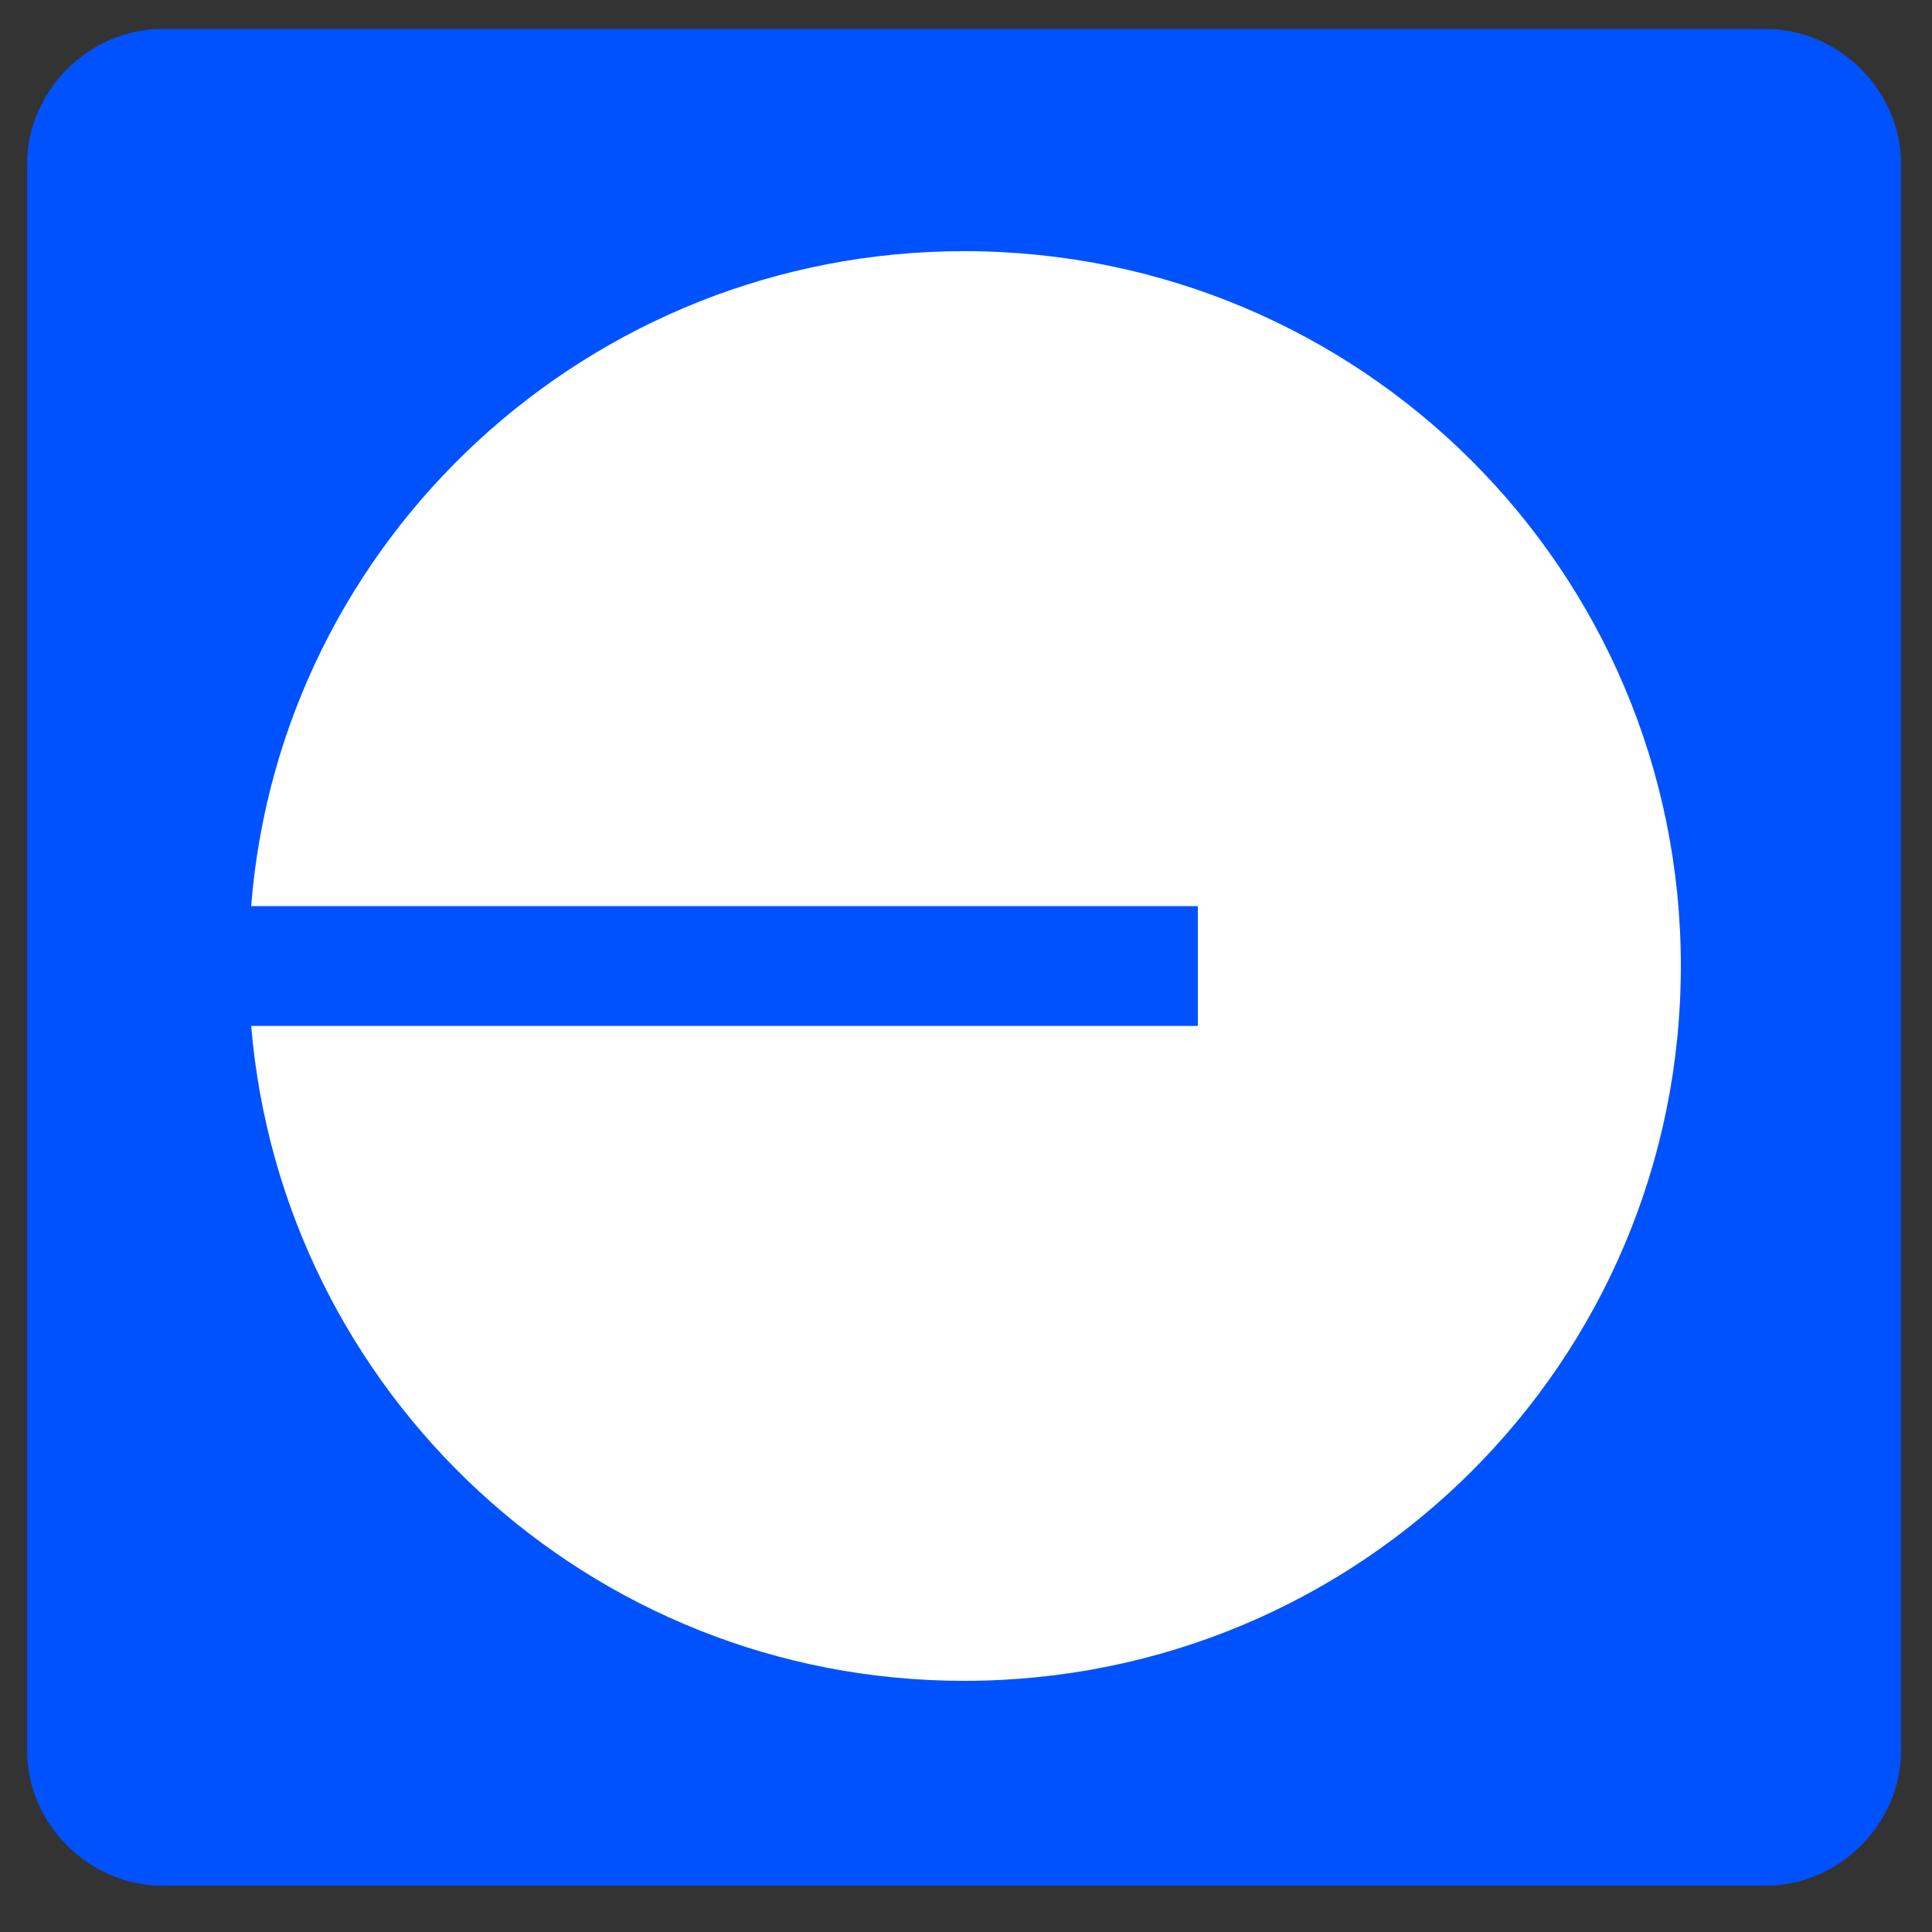
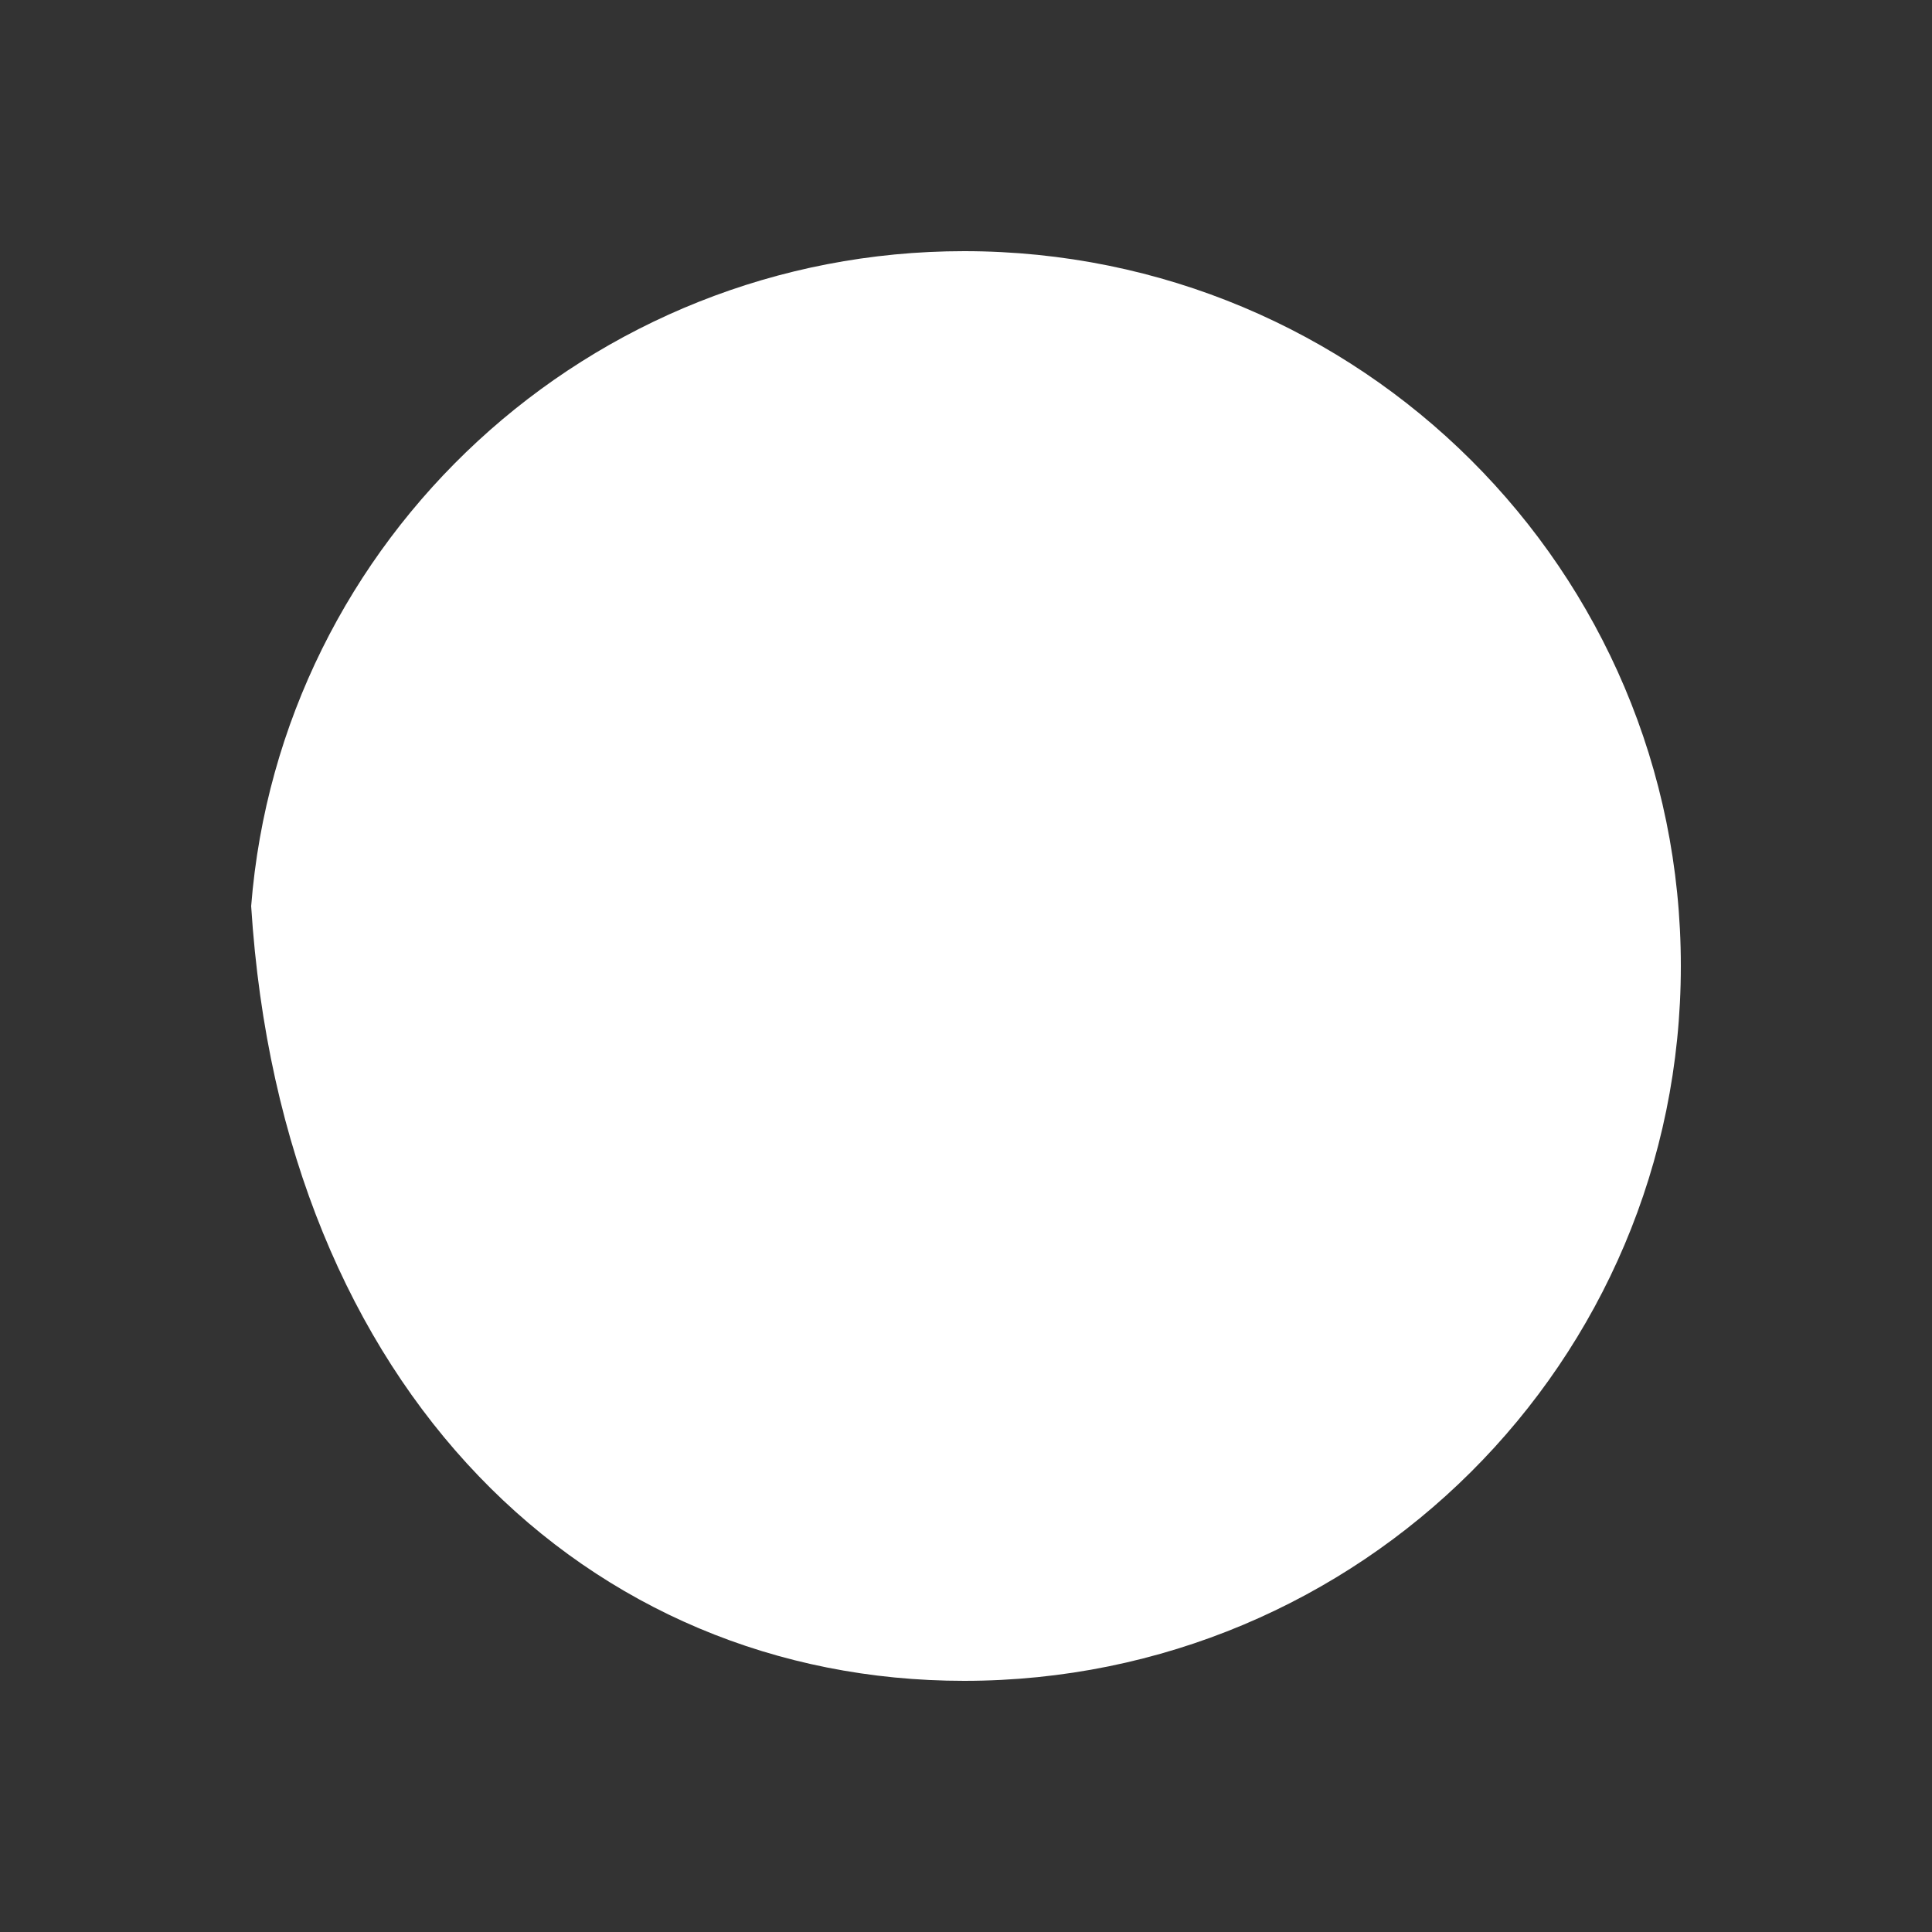
<svg xmlns="http://www.w3.org/2000/svg" version="1.1" id="Layer_1" x="0px" y="0px" viewBox="0 0 100 100" style="enable-background:new 0 0 100 100;" xml:space="preserve">
  <rect x="0" y="0" width="100" height="100" fill="#333333" stroke="none" />
  <style type="text/css">
	.st0{fill:#0052FF;}
	.st1{fill:#FFFFFF;}
</style>
  <g>
-     <path class="st0" d="M98.4,90.6c0,3.8-3.2,7-7,7h-83c-3.8,0-7-3.2-7-7V8.5c0-3.8,3.2-7,7-7h83c3.8,0,7,3.2,7,7V90.6z" />
-   </g>
-   <path class="st1" d="M49.9,87C70.4,87,87,70.5,87,50S70.4,13,49.9,13C30.5,13,14.5,27.9,13,46.9h49v6.2H13  C14.6,72.1,30.5,87,49.9,87z" />
+     </g>
+   <path class="st1" d="M49.9,87C70.4,87,87,70.5,87,50S70.4,13,49.9,13C30.5,13,14.5,27.9,13,46.9h49H13  C14.6,72.1,30.5,87,49.9,87z" />
</svg>